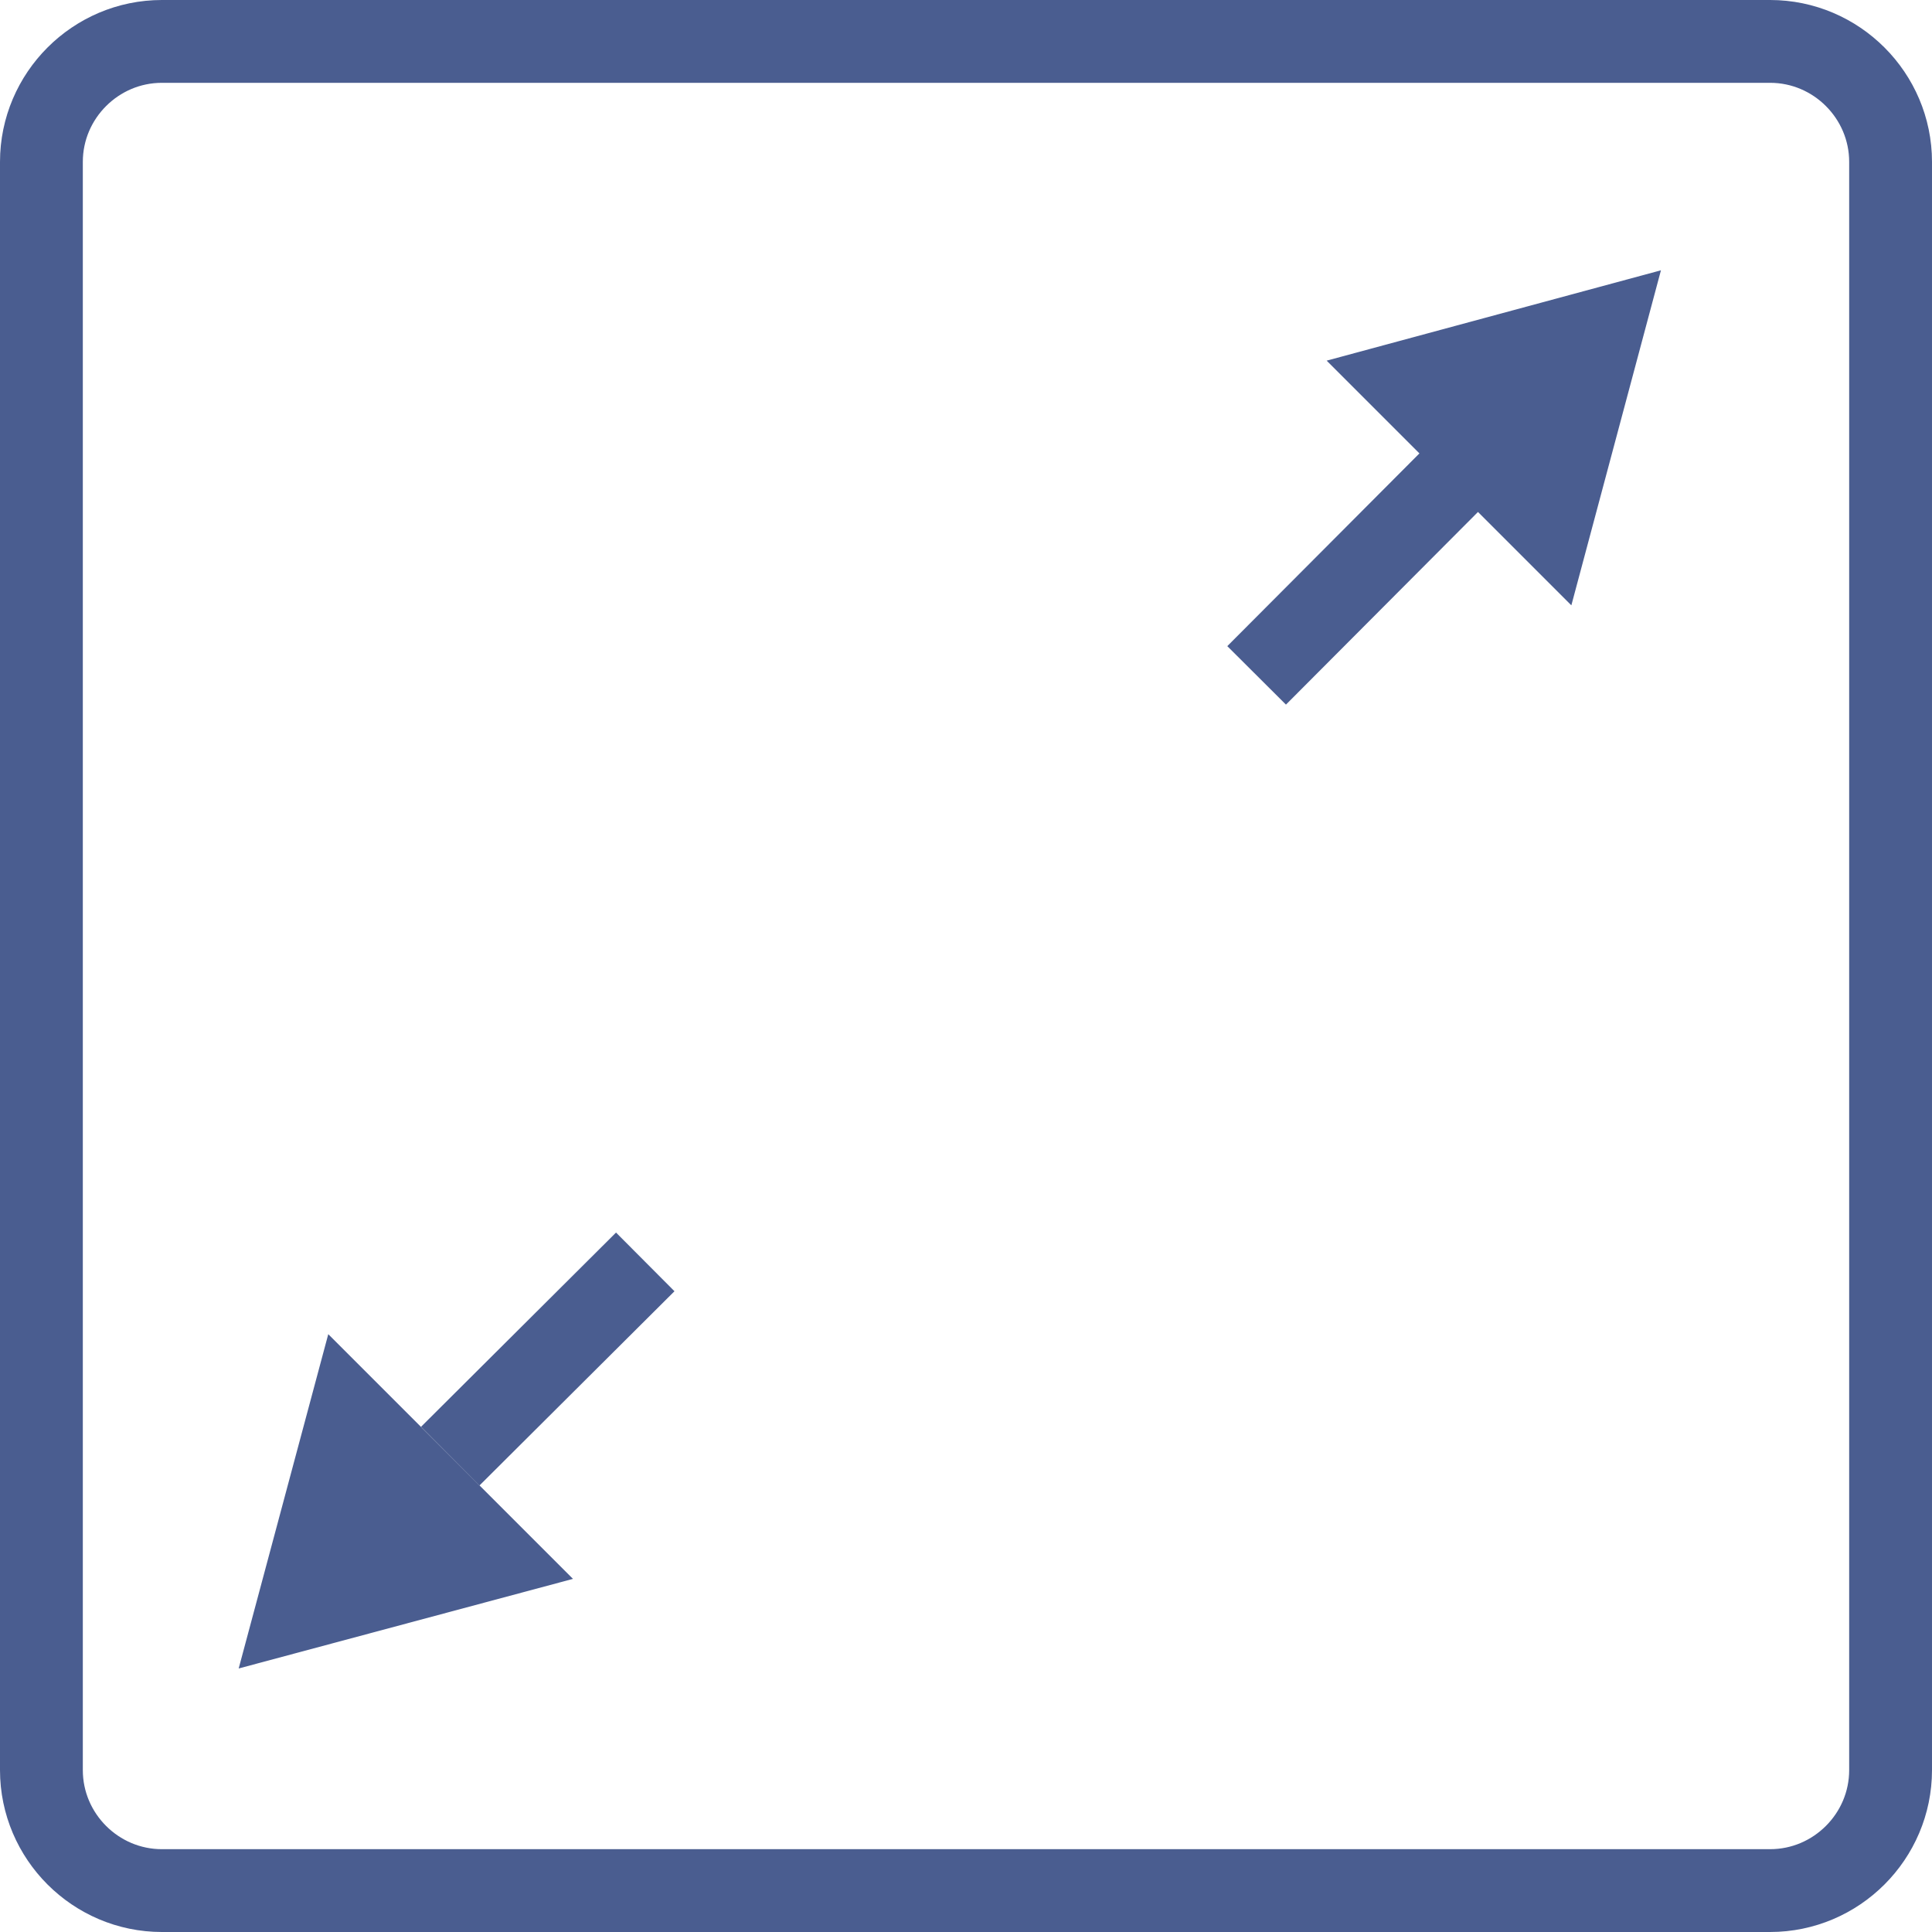
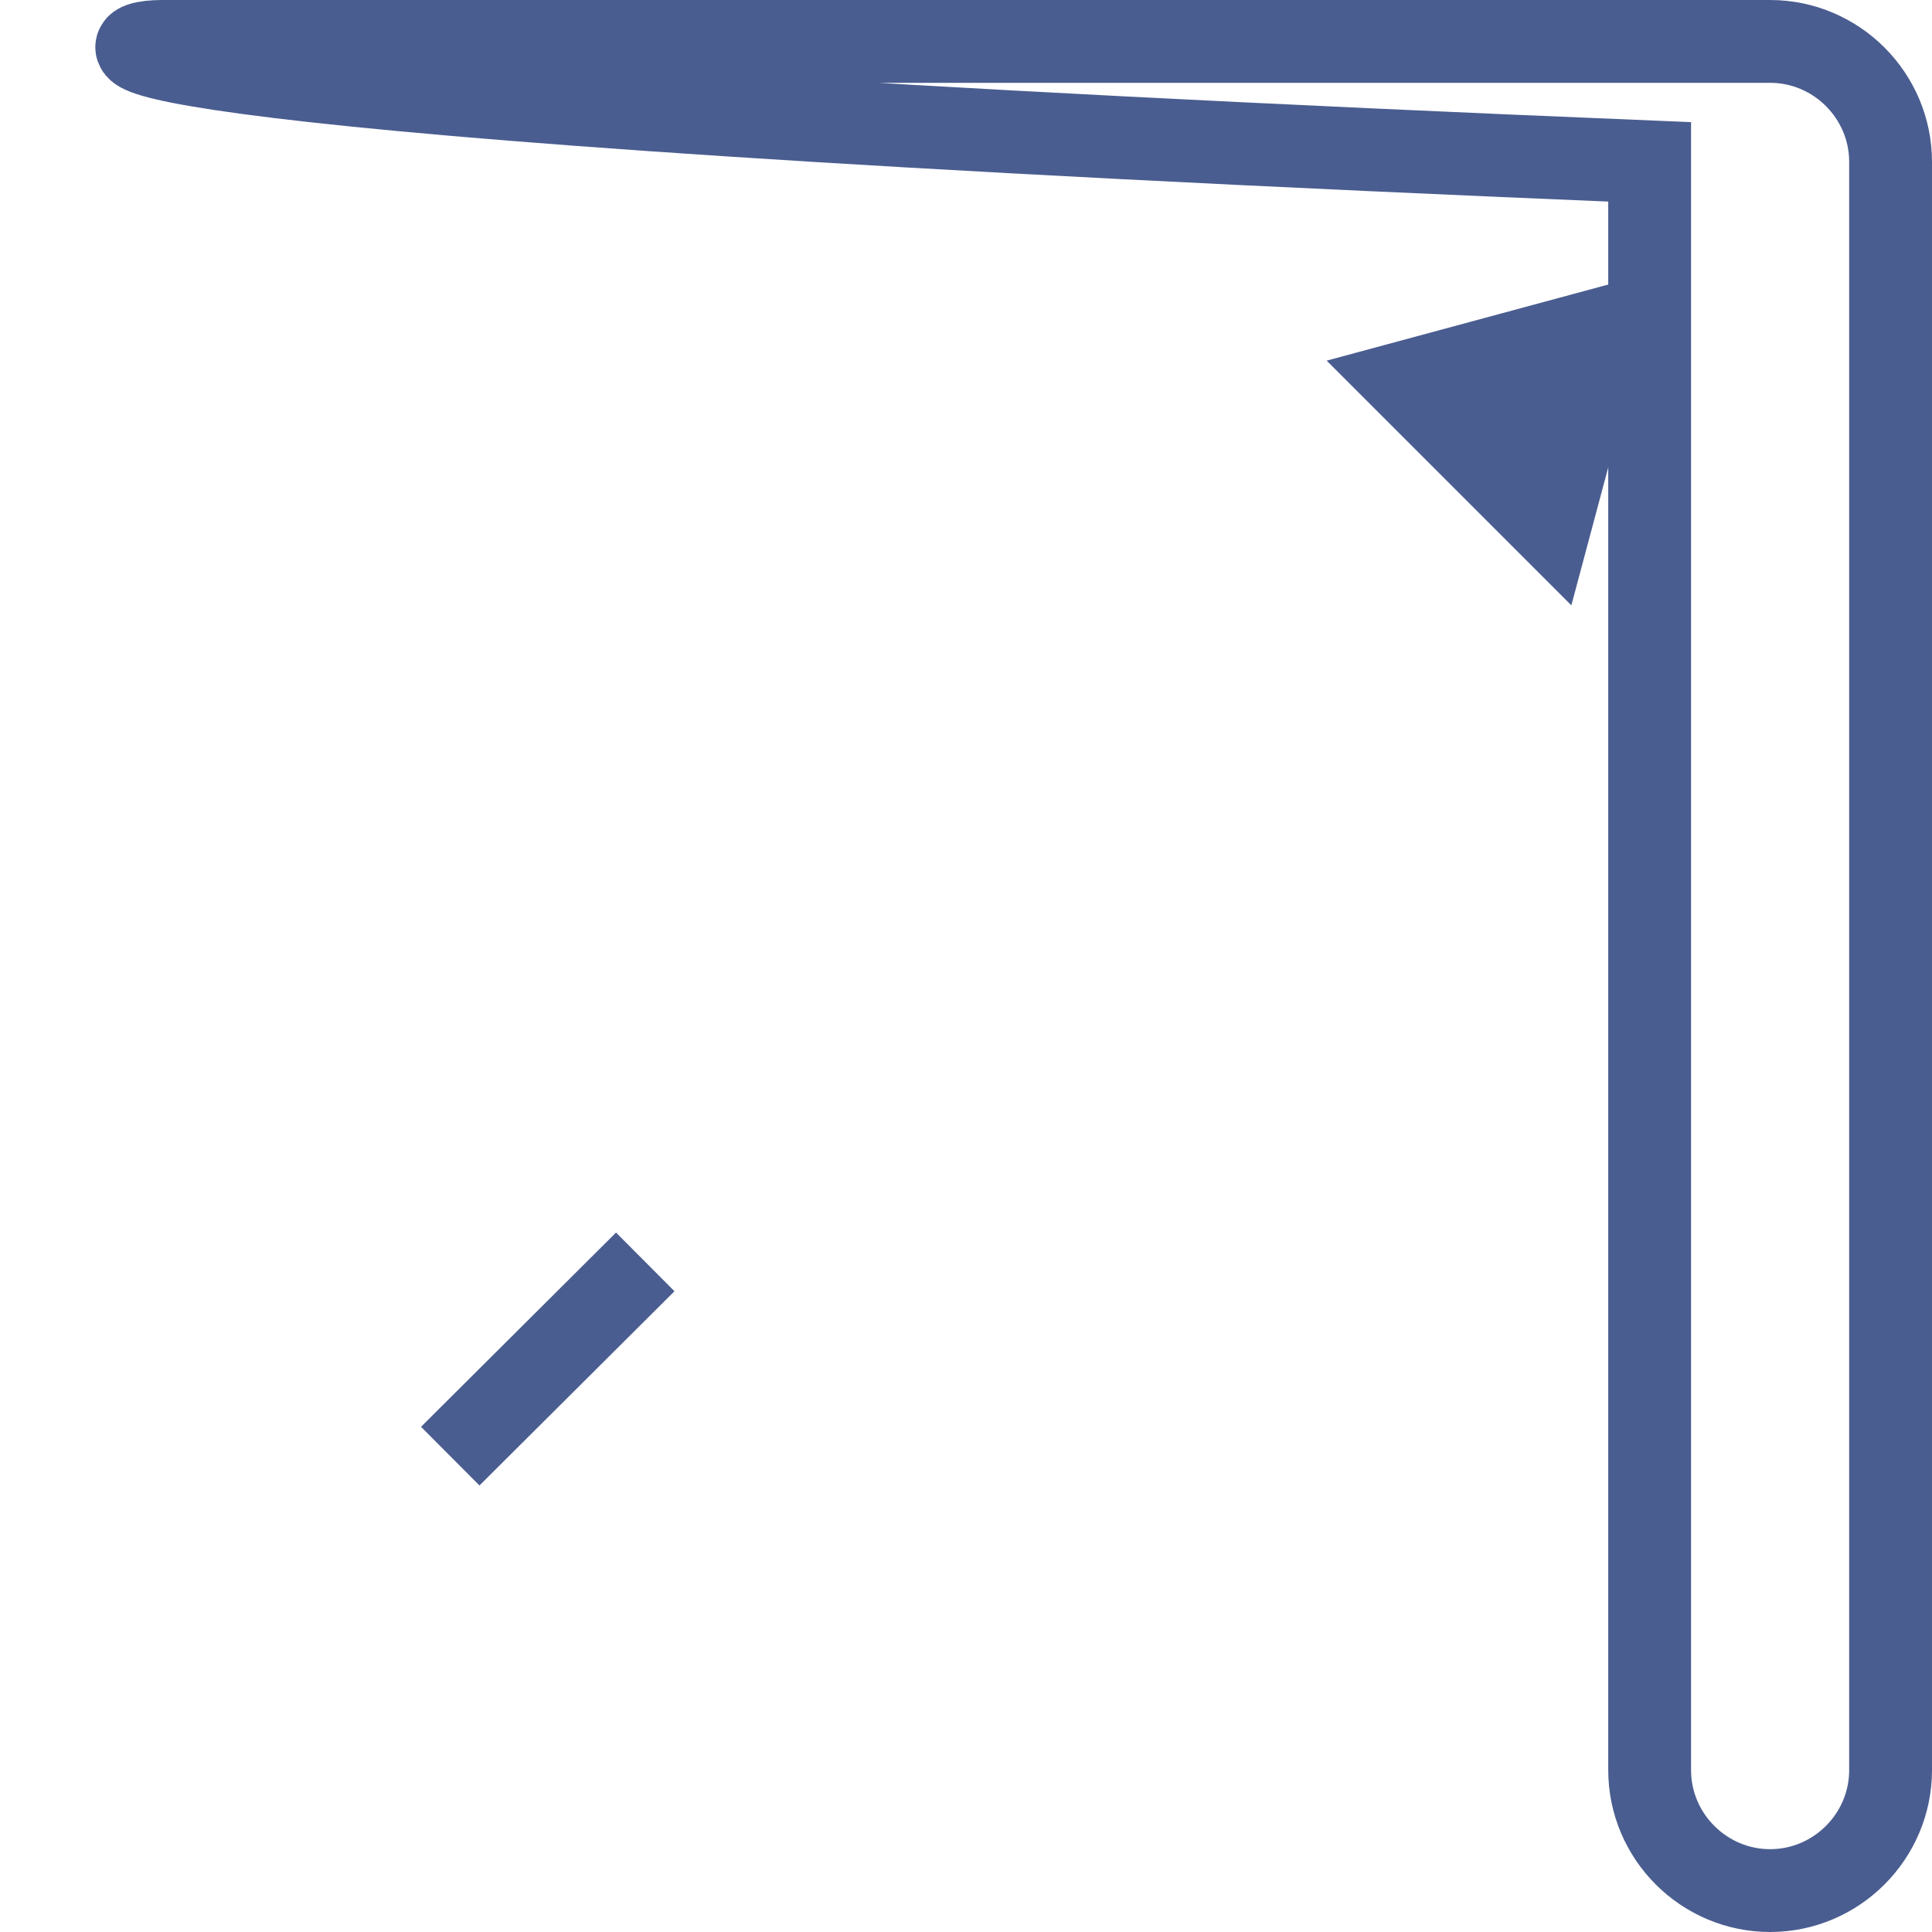
<svg xmlns="http://www.w3.org/2000/svg" version="1.1" id="Слой_1" x="0px" y="0px" viewBox="0 0 256.6 256.6" style="enable-background:new 0 0 256.6 256.6;" xml:space="preserve">
  <style type="text/css">
	.st0{fill:#4A5D90;}
	.st1{fill:none;stroke:#4A5D90;stroke-width:11;stroke-miterlimit:10;}
</style>
  <polygon class="st0" points="220.6,35.9 176.2,47.9 208.7,80.4 " />
  <line class="st1" x1="59.8" y1="193.4" x2="85.7" y2="167.6" />
-   <polygon class="st0" points="31.7,221.6 76.1,209.7 43.6,177.2 " />
-   <path class="st1" d="M21.5,5.5h213.6c8.8,0,16,7.2,16,16v213.6c0,8.8-7.2,16-16,16H21.5c-8.8,0-16-7.2-16-16V21.5  C5.5,12.7,12.7,5.5,21.5,5.5z" />
-   <line class="st1" x1="166.9" y1="89.7" x2="198.4" y2="58.1" />
+   <path class="st1" d="M21.5,5.5h213.6c8.8,0,16,7.2,16,16v213.6c0,8.8-7.2,16-16,16c-8.8,0-16-7.2-16-16V21.5  C5.5,12.7,12.7,5.5,21.5,5.5z" />
</svg>